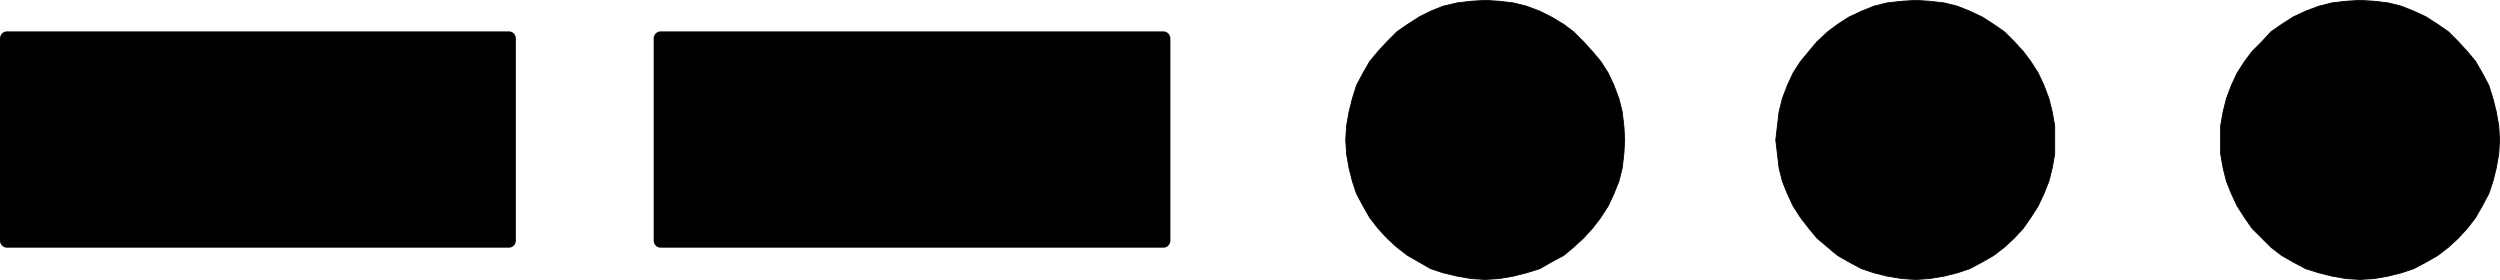
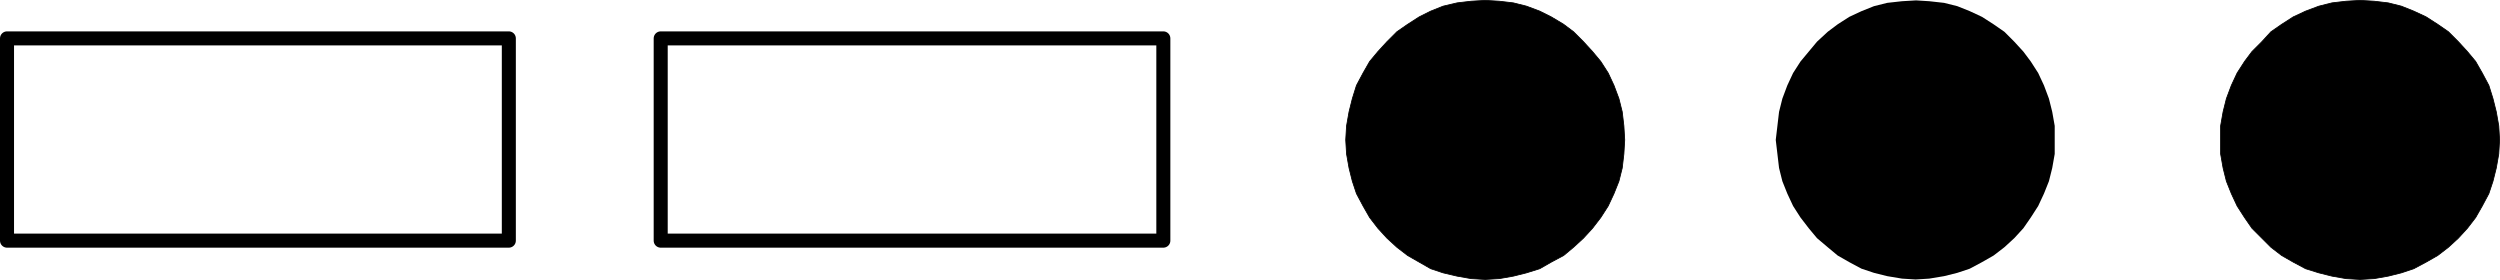
<svg xmlns="http://www.w3.org/2000/svg" xmlns:ns1="http://sodipodi.sourceforge.net/DTD/sodipodi-0.dtd" xmlns:ns2="http://www.inkscape.org/namespaces/inkscape" version="1.0" width="129.51mm" height="14.498mm" id="svg10" ns1:docname="7.wmf">
  <ns1:namedview id="namedview10" pagecolor="#ffffff" bordercolor="#000000" borderopacity="0.25" ns2:showpageshadow="2" ns2:pageopacity="0.0" ns2:pagecheckerboard="0" ns2:deskcolor="#d1d1d1" ns2:document-units="mm" />
  <defs id="defs1">
    <pattern id="WMFhbasepattern" patternUnits="userSpaceOnUse" width="6" height="6" x="0" y="0" />
  </defs>
  <path style="fill:#000000;fill-opacity:1;fill-rule:evenodd;stroke:none" d="m 374.992,54.715 -2.586,-0.162 -2.909,-0.485 -2.586,-0.647 -2.424,-0.808 -2.424,-1.293 -2.262,-1.293 -1.939,-1.616 -2.101,-1.778 -1.616,-1.94 -1.616,-2.101 -1.454,-2.263 -1.131,-2.425 -0.97,-2.425 -0.646,-2.586 -0.323,-2.748 -0.323,-2.748 0.323,-2.748 0.323,-2.748 0.646,-2.586 0.97,-2.586 1.131,-2.425 1.454,-2.263 1.616,-1.94 1.616,-1.94 2.101,-1.94 1.939,-1.455 2.262,-1.455 2.424,-1.131 2.424,-0.97 2.586,-0.647 2.909,-0.323 2.747,-0.162 2.586,0.162 2.909,0.323 2.586,0.647 2.424,0.97 2.424,1.131 2.262,1.455 2.101,1.455 1.939,1.94 1.778,1.94 1.454,1.94 1.454,2.263 1.131,2.425 0.97,2.586 0.646,2.586 0.485,2.748 v 2.748 2.748 l -0.485,2.748 -0.646,2.586 -0.97,2.425 -1.131,2.425 -1.454,2.263 -1.454,2.101 -1.778,1.94 -1.939,1.778 -2.101,1.616 -2.262,1.293 -2.424,1.293 -2.424,0.808 -2.586,0.647 -2.909,0.485 -2.586,0.162 v 0 z" id="path1" />
-   <path style="fill:none;stroke:#000000;stroke-width:0.162px;stroke-linecap:round;stroke-linejoin:round;stroke-miterlimit:4;stroke-dasharray:none;stroke-opacity:1" d="m 374.992,54.715 -2.586,-0.162 -2.909,-0.485 -2.586,-0.647 -2.424,-0.808 -2.424,-1.293 -2.262,-1.293 -1.939,-1.616 -2.101,-1.778 -1.616,-1.94 -1.616,-2.101 -1.454,-2.263 -1.131,-2.425 -0.97,-2.425 -0.646,-2.586 -0.323,-2.748 -0.323,-2.748 0.323,-2.748 0.323,-2.748 0.646,-2.586 0.97,-2.586 1.131,-2.425 1.454,-2.263 1.616,-1.94 1.616,-1.94 2.101,-1.94 1.939,-1.455 2.262,-1.455 2.424,-1.131 2.424,-0.97 2.586,-0.647 2.909,-0.323 2.747,-0.162 2.586,0.162 2.909,0.323 2.586,0.647 2.424,0.97 2.424,1.131 2.262,1.455 2.101,1.455 1.939,1.94 1.778,1.94 1.454,1.94 1.454,2.263 1.131,2.425 0.97,2.586 0.646,2.586 0.485,2.748 v 2.748 2.748 l -0.485,2.748 -0.646,2.586 -0.97,2.425 -1.131,2.425 -1.454,2.263 -1.454,2.101 -1.778,1.94 -1.939,1.778 -2.101,1.616 -2.262,1.293 -2.424,1.293 -2.424,0.808 -2.586,0.647 -2.909,0.485 -2.586,0.162 v 0" id="path2" />
  <path style="fill:#000000;fill-opacity:1;fill-rule:evenodd;stroke:none" d="m 462.095,54.715 -2.747,-0.162 -2.747,-0.485 -2.586,-0.647 -2.586,-0.808 -2.424,-1.293 -2.262,-1.293 -2.101,-1.616 -1.778,-1.778 -1.939,-1.94 -1.454,-2.101 -1.454,-2.263 -1.131,-2.425 -0.97,-2.425 -0.646,-2.586 -0.485,-2.748 v -2.748 -2.748 l 0.485,-2.748 0.646,-2.586 0.97,-2.586 1.131,-2.425 1.454,-2.263 1.454,-1.94 1.939,-1.94 1.778,-1.94 2.101,-1.455 2.262,-1.455 2.424,-1.131 2.586,-0.97 2.586,-0.647 2.747,-0.323 2.747,-0.162 2.747,0.162 2.747,0.323 2.586,0.647 2.424,0.97 2.424,1.131 2.262,1.455 2.101,1.455 1.939,1.94 1.778,1.94 1.616,1.94 1.293,2.263 1.293,2.425 0.808,2.586 0.646,2.586 0.485,2.748 0.162,2.748 -0.162,2.748 -0.485,2.748 -0.646,2.586 -0.808,2.425 -1.293,2.425 -1.293,2.263 -1.616,2.101 -1.778,1.94 -1.939,1.778 -2.101,1.616 -2.262,1.293 -2.424,1.293 -2.424,0.808 -2.586,0.647 -2.747,0.485 z" id="path3" />
  <path style="fill:none;stroke:#000000;stroke-width:0.162px;stroke-linecap:round;stroke-linejoin:round;stroke-miterlimit:4;stroke-dasharray:none;stroke-opacity:1" d="m 462.095,54.715 -2.747,-0.162 -2.747,-0.485 -2.586,-0.647 -2.586,-0.808 -2.424,-1.293 -2.262,-1.293 -2.101,-1.616 -1.778,-1.778 -1.939,-1.94 -1.454,-2.101 -1.454,-2.263 -1.131,-2.425 -0.97,-2.425 -0.646,-2.586 -0.485,-2.748 v -2.748 -2.748 l 0.485,-2.748 0.646,-2.586 0.97,-2.586 1.131,-2.425 1.454,-2.263 1.454,-1.94 1.939,-1.94 1.778,-1.94 2.101,-1.455 2.262,-1.455 2.424,-1.131 2.586,-0.97 2.586,-0.647 2.747,-0.323 2.747,-0.162 2.747,0.162 2.747,0.323 2.586,0.647 2.424,0.97 2.424,1.131 2.262,1.455 2.101,1.455 1.939,1.94 1.778,1.94 1.616,1.94 1.293,2.263 1.293,2.425 0.808,2.586 0.646,2.586 0.485,2.748 0.162,2.748 -0.162,2.748 -0.485,2.748 -0.646,2.586 -0.808,2.425 -1.293,2.425 -1.293,2.263 -1.616,2.101 -1.778,1.94 -1.939,1.778 -2.101,1.616 -2.262,1.293 -2.424,1.293 -2.424,0.808 -2.586,0.647 -2.747,0.485 -2.747,0.162 v 0" id="path4" />
  <path style="fill:#000000;fill-opacity:1;fill-rule:evenodd;stroke:none" d="m 290.799,54.715 -2.747,-0.162 -2.747,-0.485 -2.747,-0.647 -2.424,-0.808 -2.262,-1.293 -2.262,-1.293 -2.101,-1.616 -1.939,-1.778 -1.778,-1.94 -1.616,-2.101 -1.293,-2.263 -1.293,-2.425 -0.808,-2.425 -0.646,-2.586 -0.485,-2.748 -0.162,-2.748 0.162,-2.748 0.485,-2.748 0.646,-2.586 0.808,-2.586 1.293,-2.425 1.293,-2.263 1.616,-1.94 1.778,-1.94 1.939,-1.94 2.101,-1.455 2.262,-1.455 2.262,-1.131 2.424,-0.97 2.747,-0.647 2.747,-0.323 2.747,-0.162 2.747,0.162 2.747,0.323 2.586,0.647 2.586,0.97 2.262,1.131 2.424,1.455 1.939,1.455 1.939,1.94 1.778,1.94 1.616,1.94 1.454,2.263 1.131,2.425 0.97,2.586 0.646,2.586 0.323,2.748 0.162,2.748 -0.162,2.748 -0.323,2.748 -0.646,2.586 -0.97,2.425 -1.131,2.425 -1.454,2.263 -1.616,2.101 -1.778,1.94 -1.939,1.778 -1.939,1.616 -2.424,1.293 -2.262,1.293 -2.586,0.808 -2.586,0.647 -2.747,0.485 z" id="path5" />
  <path style="fill:none;stroke:#000000;stroke-width:0.162px;stroke-linecap:round;stroke-linejoin:round;stroke-miterlimit:4;stroke-dasharray:none;stroke-opacity:1" d="m 290.799,54.715 -2.747,-0.162 -2.747,-0.485 -2.747,-0.647 -2.424,-0.808 -2.262,-1.293 -2.262,-1.293 -2.101,-1.616 -1.939,-1.778 -1.778,-1.94 -1.616,-2.101 -1.293,-2.263 -1.293,-2.425 -0.808,-2.425 -0.646,-2.586 -0.485,-2.748 -0.162,-2.748 0.162,-2.748 0.485,-2.748 0.646,-2.586 0.808,-2.586 1.293,-2.425 1.293,-2.263 1.616,-1.94 1.778,-1.94 1.939,-1.94 2.101,-1.455 2.262,-1.455 2.262,-1.131 2.424,-0.97 2.747,-0.647 2.747,-0.323 2.747,-0.162 2.747,0.162 2.747,0.323 2.586,0.647 2.586,0.97 2.262,1.131 2.424,1.455 1.939,1.455 1.939,1.94 1.778,1.94 1.616,1.94 1.454,2.263 1.131,2.425 0.97,2.586 0.646,2.586 0.323,2.748 0.162,2.748 -0.162,2.748 -0.323,2.748 -0.646,2.586 -0.97,2.425 -1.131,2.425 -1.454,2.263 -1.616,2.101 -1.778,1.94 -1.939,1.778 -1.939,1.616 -2.424,1.293 -2.262,1.293 -2.586,0.808 -2.586,0.647 -2.747,0.485 -2.747,0.162 v 0" id="path6" />
-   <path style="fill:#000000;fill-opacity:1;fill-rule:evenodd;stroke:none" d="M 99.626,47.118 H 1.374 V 7.516 H 99.626 Z" id="path7" />
  <path style="fill:none;stroke:#000000;stroke-width:2.747px;stroke-linecap:round;stroke-linejoin:round;stroke-miterlimit:4;stroke-dasharray:none;stroke-opacity:1" d="M 99.626,47.118 H 1.374 V 7.516 H 99.626 v 39.602 0" id="path8" />
-   <path style="fill:#000000;fill-opacity:1;fill-rule:evenodd;stroke:none" d="M 227.613,47.118 H 129.361 V 7.516 h 98.414 v 39.602 0 z" id="path9" />
+   <path style="fill:#000000;fill-opacity:1;fill-rule:evenodd;stroke:none" d="M 227.613,47.118 H 129.361 V 7.516 v 39.602 0 z" id="path9" />
  <path style="fill:none;stroke:#000000;stroke-width:2.747px;stroke-linecap:round;stroke-linejoin:round;stroke-miterlimit:4;stroke-dasharray:none;stroke-opacity:1" d="M 227.613,47.118 H 129.361 V 7.516 h 98.414 v 39.602 0" id="path10" />
</svg>